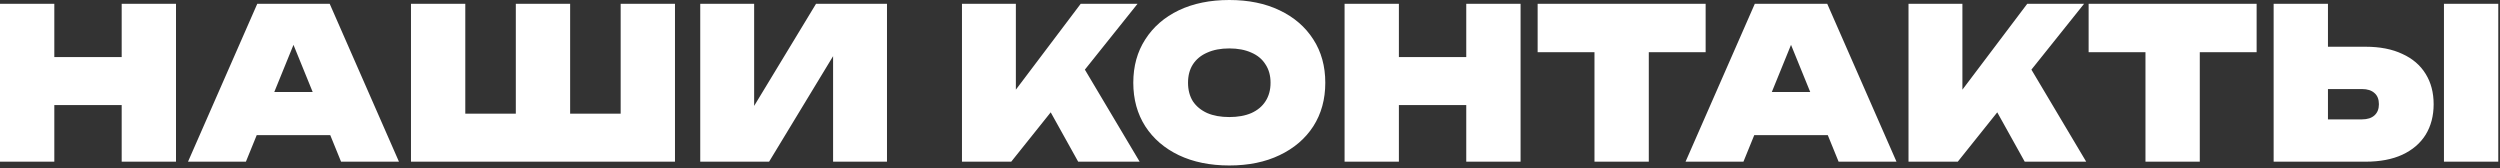
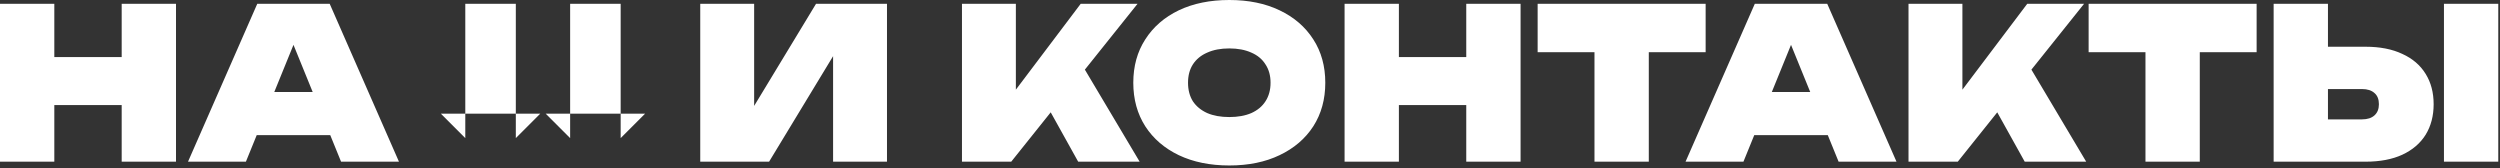
<svg xmlns="http://www.w3.org/2000/svg" width="475" height="32" viewBox="0 0 475 32" fill="none">
  <rect x="0" y="0" width="475" height="32" fill="#333333" stroke="none" />
-   <path d="M9.77516e-05 0.72H10.32V30.72H9.77516e-05V0.72ZM23.12 0.72H33.44V30.72H23.12V0.72ZM5.84 10.84H27.16V19.96H5.84V10.84ZM45.362 25.68V17.48H65.802V25.68H45.362ZM62.642 0.72L75.802 30.72H64.802L54.442 5.28H57.082L46.722 30.72H35.722L48.882 0.72H62.642ZM122.566 21.6L117.926 26.24V0.72H128.246V30.72H78.086V0.72H88.406V26.24L83.766 21.6H102.646L98.006 26.24V0.72H108.326V26.24L103.686 21.6H122.566ZM133.047 30.72V0.72H143.287V25.08L140.647 24.48L155.047 0.72H168.527V30.72H158.287V5.72L160.927 6.32L146.127 30.72H133.047ZM182.774 30.72V0.72H193.014V22.68L190.414 20.48L205.334 0.72H216.134L192.134 30.72H182.774ZM197.174 16.92L204.774 10.96L216.534 30.72H204.854L197.174 16.92ZM233.565 31.44C229.912 31.44 226.712 30.787 223.965 29.48C221.245 28.173 219.125 26.347 217.605 24C216.085 21.627 215.325 18.867 215.325 15.72C215.325 12.573 216.085 9.827 217.605 7.48C219.125 5.107 221.245 3.267 223.965 1.96C226.712 0.653 229.912 -2.95639e-05 233.565 -2.95639e-05C237.219 -2.95639e-05 240.405 0.653 243.125 1.96C245.872 3.267 248.005 5.107 249.525 7.48C251.045 9.827 251.805 12.573 251.805 15.72C251.805 18.867 251.045 21.627 249.525 24C248.005 26.347 245.872 28.173 243.125 29.48C240.405 30.787 237.219 31.44 233.565 31.44ZM233.565 22.24C235.192 22.24 236.592 21.987 237.765 21.48C238.939 20.947 239.832 20.2 240.445 19.24C241.085 18.253 241.405 17.08 241.405 15.72C241.405 14.36 241.085 13.2 240.445 12.24C239.832 11.253 238.939 10.507 237.765 10C236.592 9.467 235.192 9.2 233.565 9.2C231.939 9.2 230.539 9.467 229.365 10C228.192 10.507 227.285 11.253 226.645 12.24C226.032 13.2 225.725 14.36 225.725 15.72C225.725 17.08 226.032 18.253 226.645 19.24C227.285 20.2 228.192 20.947 229.365 21.48C230.539 21.987 231.939 22.24 233.565 22.24ZM255.469 0.72H265.789V30.72H255.469V0.72ZM278.589 0.72H288.909V30.72H278.589V0.72ZM261.309 10.84H282.629V19.96H261.309V10.84ZM302.951 5.16H313.271V30.72H302.951V5.16ZM292.151 0.72H324.071V9.92H292.151V0.72ZM329.894 25.68V17.48H350.334V25.68H329.894ZM347.174 0.72L360.334 30.72H349.334L338.974 5.28H341.614L331.254 30.72H320.254L333.414 0.72H347.174ZM362.617 30.72V0.72H372.857V22.68L370.257 20.48L385.177 0.72H395.977L371.977 30.72H362.617ZM377.017 16.92L384.617 10.96L396.377 30.72H384.697L377.017 16.92ZM407.639 5.16H417.959V30.72H407.639V5.16ZM396.839 0.72H428.759V9.92H396.839V0.72ZM431.992 30.72V0.72H442.312V27.32L437.672 22.68H448.792C449.806 22.68 450.592 22.427 451.152 21.92C451.712 21.413 451.992 20.707 451.992 19.8C451.992 18.867 451.712 18.16 451.152 17.68C450.592 17.173 449.806 16.92 448.792 16.92H436.792V8.88H449.472C452.192 8.88 454.512 9.333 456.432 10.24C458.379 11.12 459.859 12.387 460.872 14.04C461.886 15.667 462.392 17.587 462.392 19.8C462.392 22.013 461.886 23.947 460.872 25.6C459.859 27.227 458.379 28.493 456.432 29.4C454.512 30.28 452.192 30.72 449.472 30.72H431.992ZM464.352 0.72H474.672V30.72H464.352V0.72Z" fill="white" />
+   <path d="M9.77516e-05 0.72H10.32V30.72H9.77516e-05V0.72ZM23.12 0.72H33.44V30.72H23.12V0.72ZM5.84 10.84H27.16V19.96H5.84V10.84ZM45.362 25.68V17.48H65.802V25.68H45.362ZM62.642 0.72L75.802 30.72H64.802L54.442 5.28H57.082L46.722 30.72H35.722L48.882 0.72H62.642ZM122.566 21.6L117.926 26.24V0.72H128.246H78.086V0.72H88.406V26.24L83.766 21.6H102.646L98.006 26.24V0.72H108.326V26.24L103.686 21.6H122.566ZM133.047 30.72V0.72H143.287V25.08L140.647 24.48L155.047 0.72H168.527V30.72H158.287V5.72L160.927 6.32L146.127 30.72H133.047ZM182.774 30.72V0.72H193.014V22.68L190.414 20.48L205.334 0.72H216.134L192.134 30.72H182.774ZM197.174 16.92L204.774 10.96L216.534 30.72H204.854L197.174 16.92ZM233.565 31.44C229.912 31.44 226.712 30.787 223.965 29.48C221.245 28.173 219.125 26.347 217.605 24C216.085 21.627 215.325 18.867 215.325 15.72C215.325 12.573 216.085 9.827 217.605 7.48C219.125 5.107 221.245 3.267 223.965 1.96C226.712 0.653 229.912 -2.95639e-05 233.565 -2.95639e-05C237.219 -2.95639e-05 240.405 0.653 243.125 1.96C245.872 3.267 248.005 5.107 249.525 7.48C251.045 9.827 251.805 12.573 251.805 15.72C251.805 18.867 251.045 21.627 249.525 24C248.005 26.347 245.872 28.173 243.125 29.48C240.405 30.787 237.219 31.44 233.565 31.44ZM233.565 22.24C235.192 22.24 236.592 21.987 237.765 21.48C238.939 20.947 239.832 20.2 240.445 19.24C241.085 18.253 241.405 17.08 241.405 15.72C241.405 14.36 241.085 13.2 240.445 12.24C239.832 11.253 238.939 10.507 237.765 10C236.592 9.467 235.192 9.2 233.565 9.2C231.939 9.2 230.539 9.467 229.365 10C228.192 10.507 227.285 11.253 226.645 12.24C226.032 13.2 225.725 14.36 225.725 15.72C225.725 17.08 226.032 18.253 226.645 19.24C227.285 20.2 228.192 20.947 229.365 21.48C230.539 21.987 231.939 22.24 233.565 22.24ZM255.469 0.72H265.789V30.72H255.469V0.72ZM278.589 0.72H288.909V30.72H278.589V0.72ZM261.309 10.84H282.629V19.96H261.309V10.84ZM302.951 5.16H313.271V30.72H302.951V5.16ZM292.151 0.72H324.071V9.92H292.151V0.72ZM329.894 25.68V17.48H350.334V25.68H329.894ZM347.174 0.72L360.334 30.72H349.334L338.974 5.28H341.614L331.254 30.72H320.254L333.414 0.72H347.174ZM362.617 30.72V0.72H372.857V22.68L370.257 20.48L385.177 0.72H395.977L371.977 30.72H362.617ZM377.017 16.92L384.617 10.96L396.377 30.72H384.697L377.017 16.92ZM407.639 5.16H417.959V30.72H407.639V5.16ZM396.839 0.72H428.759V9.92H396.839V0.72ZM431.992 30.72V0.72H442.312V27.32L437.672 22.68H448.792C449.806 22.68 450.592 22.427 451.152 21.92C451.712 21.413 451.992 20.707 451.992 19.8C451.992 18.867 451.712 18.16 451.152 17.68C450.592 17.173 449.806 16.92 448.792 16.92H436.792V8.88H449.472C452.192 8.88 454.512 9.333 456.432 10.24C458.379 11.12 459.859 12.387 460.872 14.04C461.886 15.667 462.392 17.587 462.392 19.8C462.392 22.013 461.886 23.947 460.872 25.6C459.859 27.227 458.379 28.493 456.432 29.4C454.512 30.28 452.192 30.72 449.472 30.72H431.992ZM464.352 0.72H474.672V30.72H464.352V0.72Z" fill="white" />
</svg>